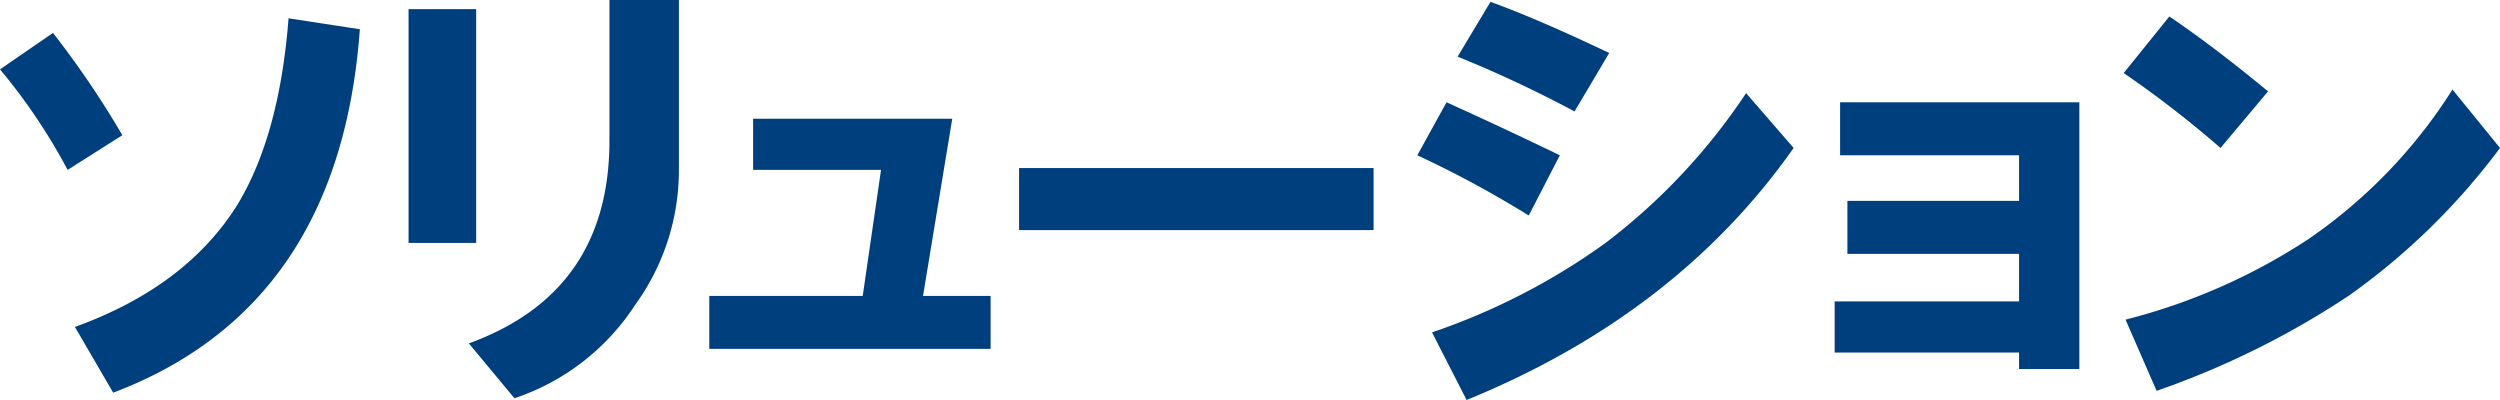
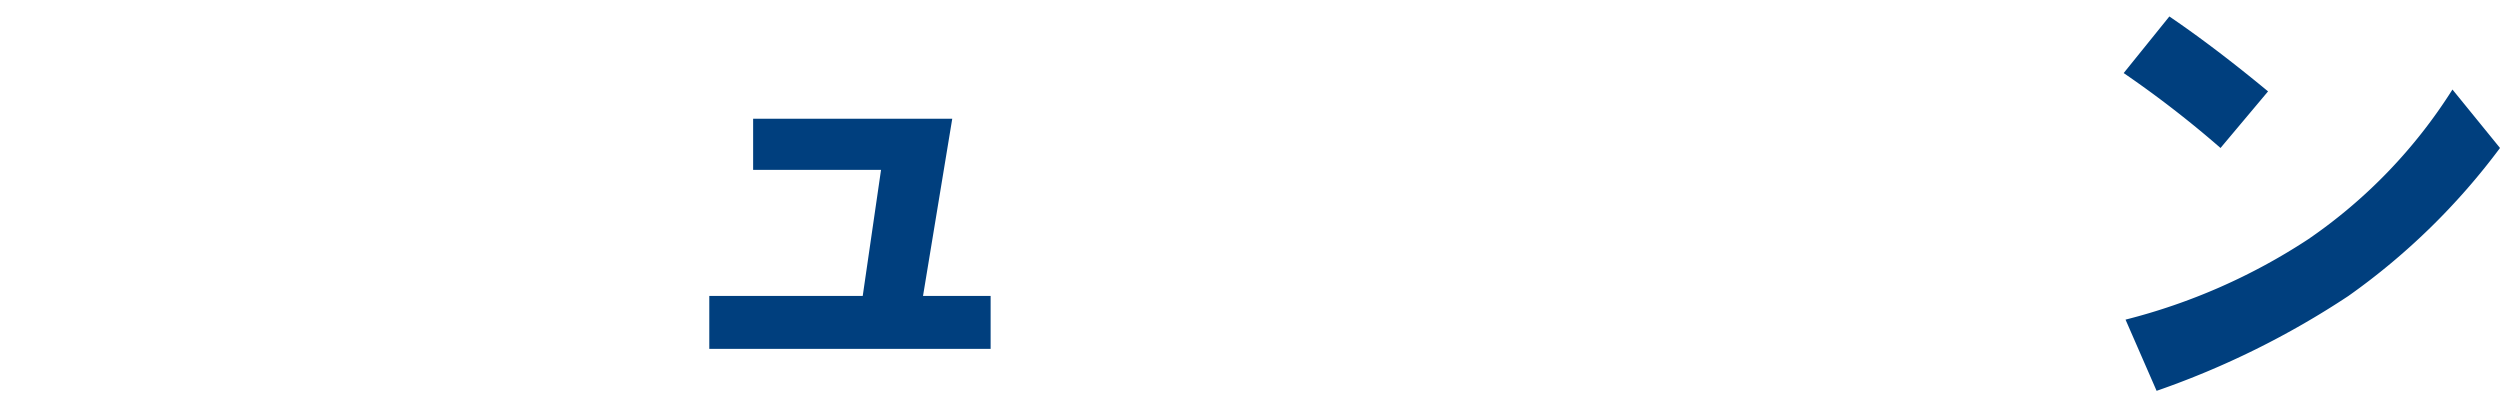
<svg xmlns="http://www.w3.org/2000/svg" viewBox="0 0 256.63 41.06">
  <defs>
    <style>.cls-1{fill:#003f7e;}</style>
  </defs>
  <g id="レイヤー_2" data-name="レイヤー 2">
    <g id="レイアウト">
-       <path class="cls-1" d="M0,7.12,5.44,3.38a95.47,95.47,0,0,1,7.12,10.5L6.94,17.44A59.58,59.58,0,0,0,0,7.12ZM7.69,33.56Q19.12,29.43,24.38,21q4.31-7.12,5.24-19.12L36.94,3Q34.87,31.5,11.62,40.31Z" />
-       <path class="cls-1" d="M41.94,24.94V.94h6.94v24Zm6.19,10.31Q62.56,30,62.56,14.44V0h7.13V17.44a23.55,23.55,0,0,1-4.5,13.87,23.71,23.71,0,0,1-12.38,9.57Z" />
      <path class="cls-1" d="M72.81,30.38H88.56l1.88-12.94H77.31V12.19H97.75l-3,18.19h6.94v5.43H72.81Z" />
-       <path class="cls-1" d="M104.61,17.25H141v6.37H104.61Z" />
-       <path class="cls-1" d="M145.49,15.94l3-5.44q5.81,2.63,11.63,5.44l-3.19,6.18A108.89,108.89,0,0,0,145.49,15.94ZM147,34.12a67.77,67.77,0,0,0,17.81-9.18A63.14,63.14,0,0,0,179.24,9.56l4.88,5.63q-12,17.06-33.57,25.87Zm2.63-28.31L153,.19q4.68,1.68,12.19,5.25l-3.56,6A125.36,125.36,0,0,0,149.62,5.81Z" />
-       <path class="cls-1" d="M188.33,30.94h18.93V26.06H189.64V20.62h17.62V15.94H188.89V10.5h24.56V37.88h-6.19V36.19H188.33Z" />
      <path class="cls-1" d="M218,7.5l4.69-5.81q4.68,3.18,10.13,7.69l-4.88,5.81A107.84,107.84,0,0,0,218,7.5Zm.19,25.31a61.74,61.74,0,0,0,18.75-8.25A52.73,52.73,0,0,0,251.75,9.19l4.88,6a69.15,69.15,0,0,1-15.56,15.19,87.64,87.64,0,0,1-19.69,9.74Z" />
    </g>
  </g>
</svg>